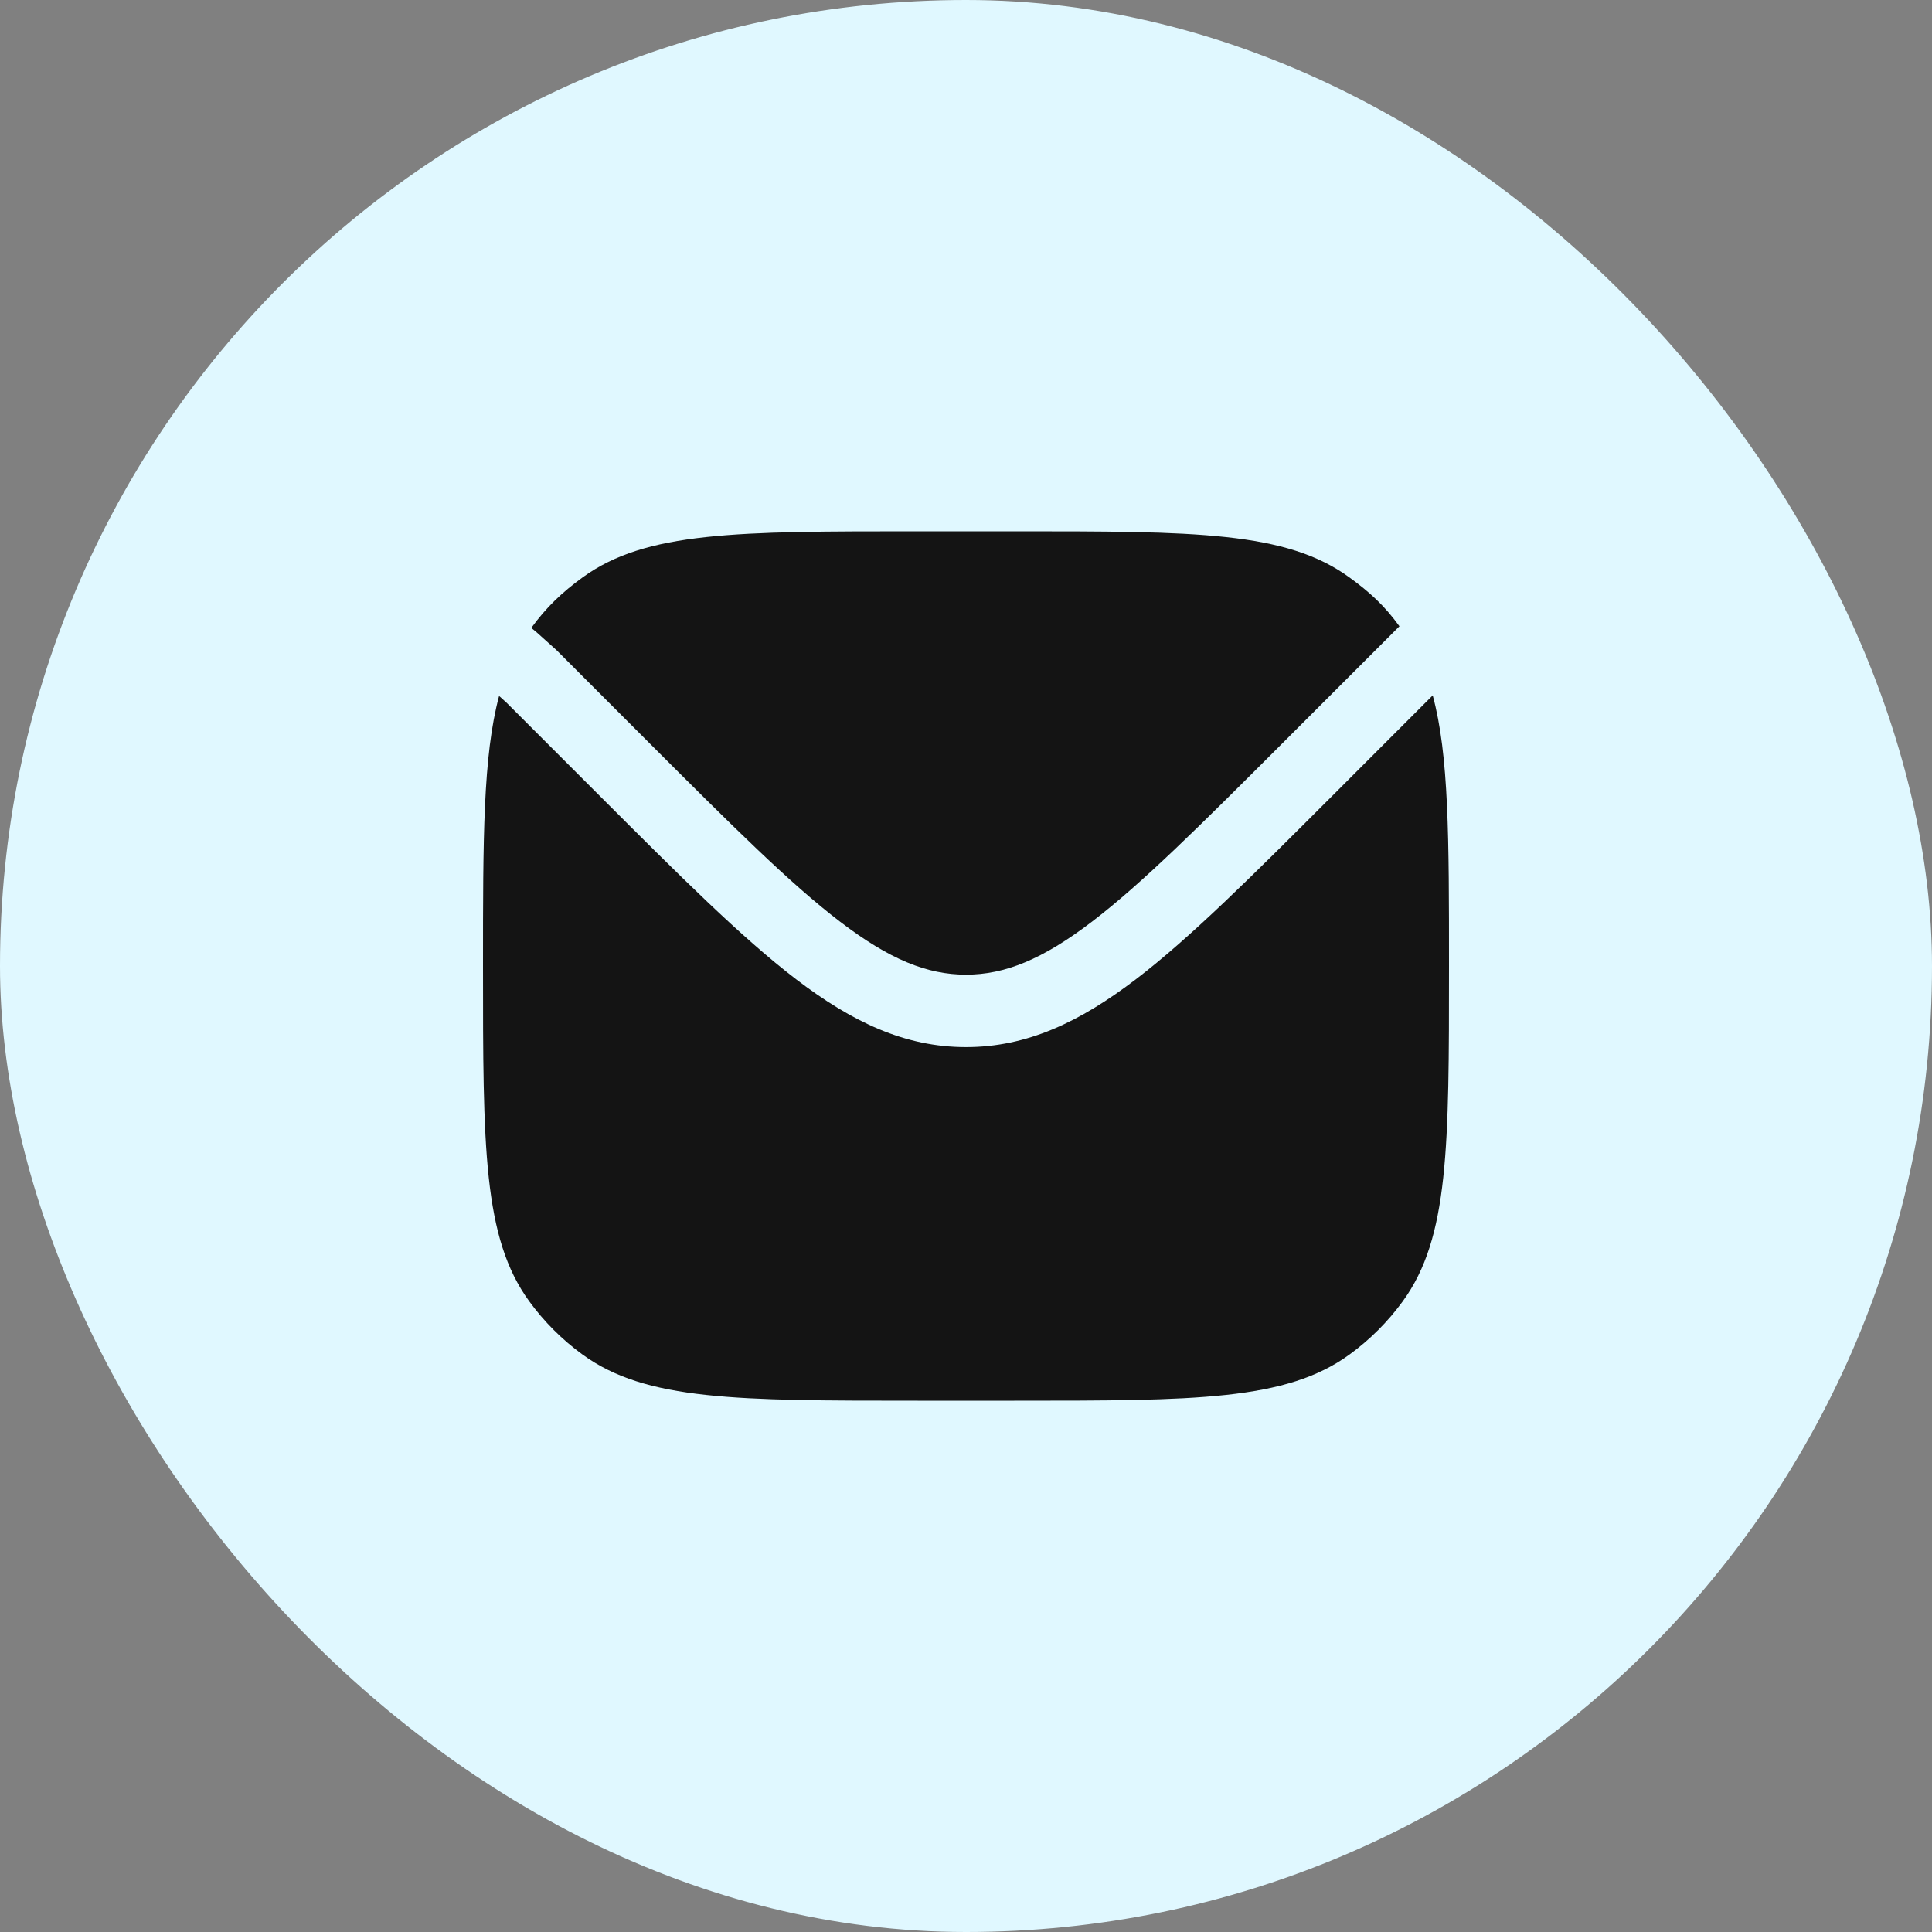
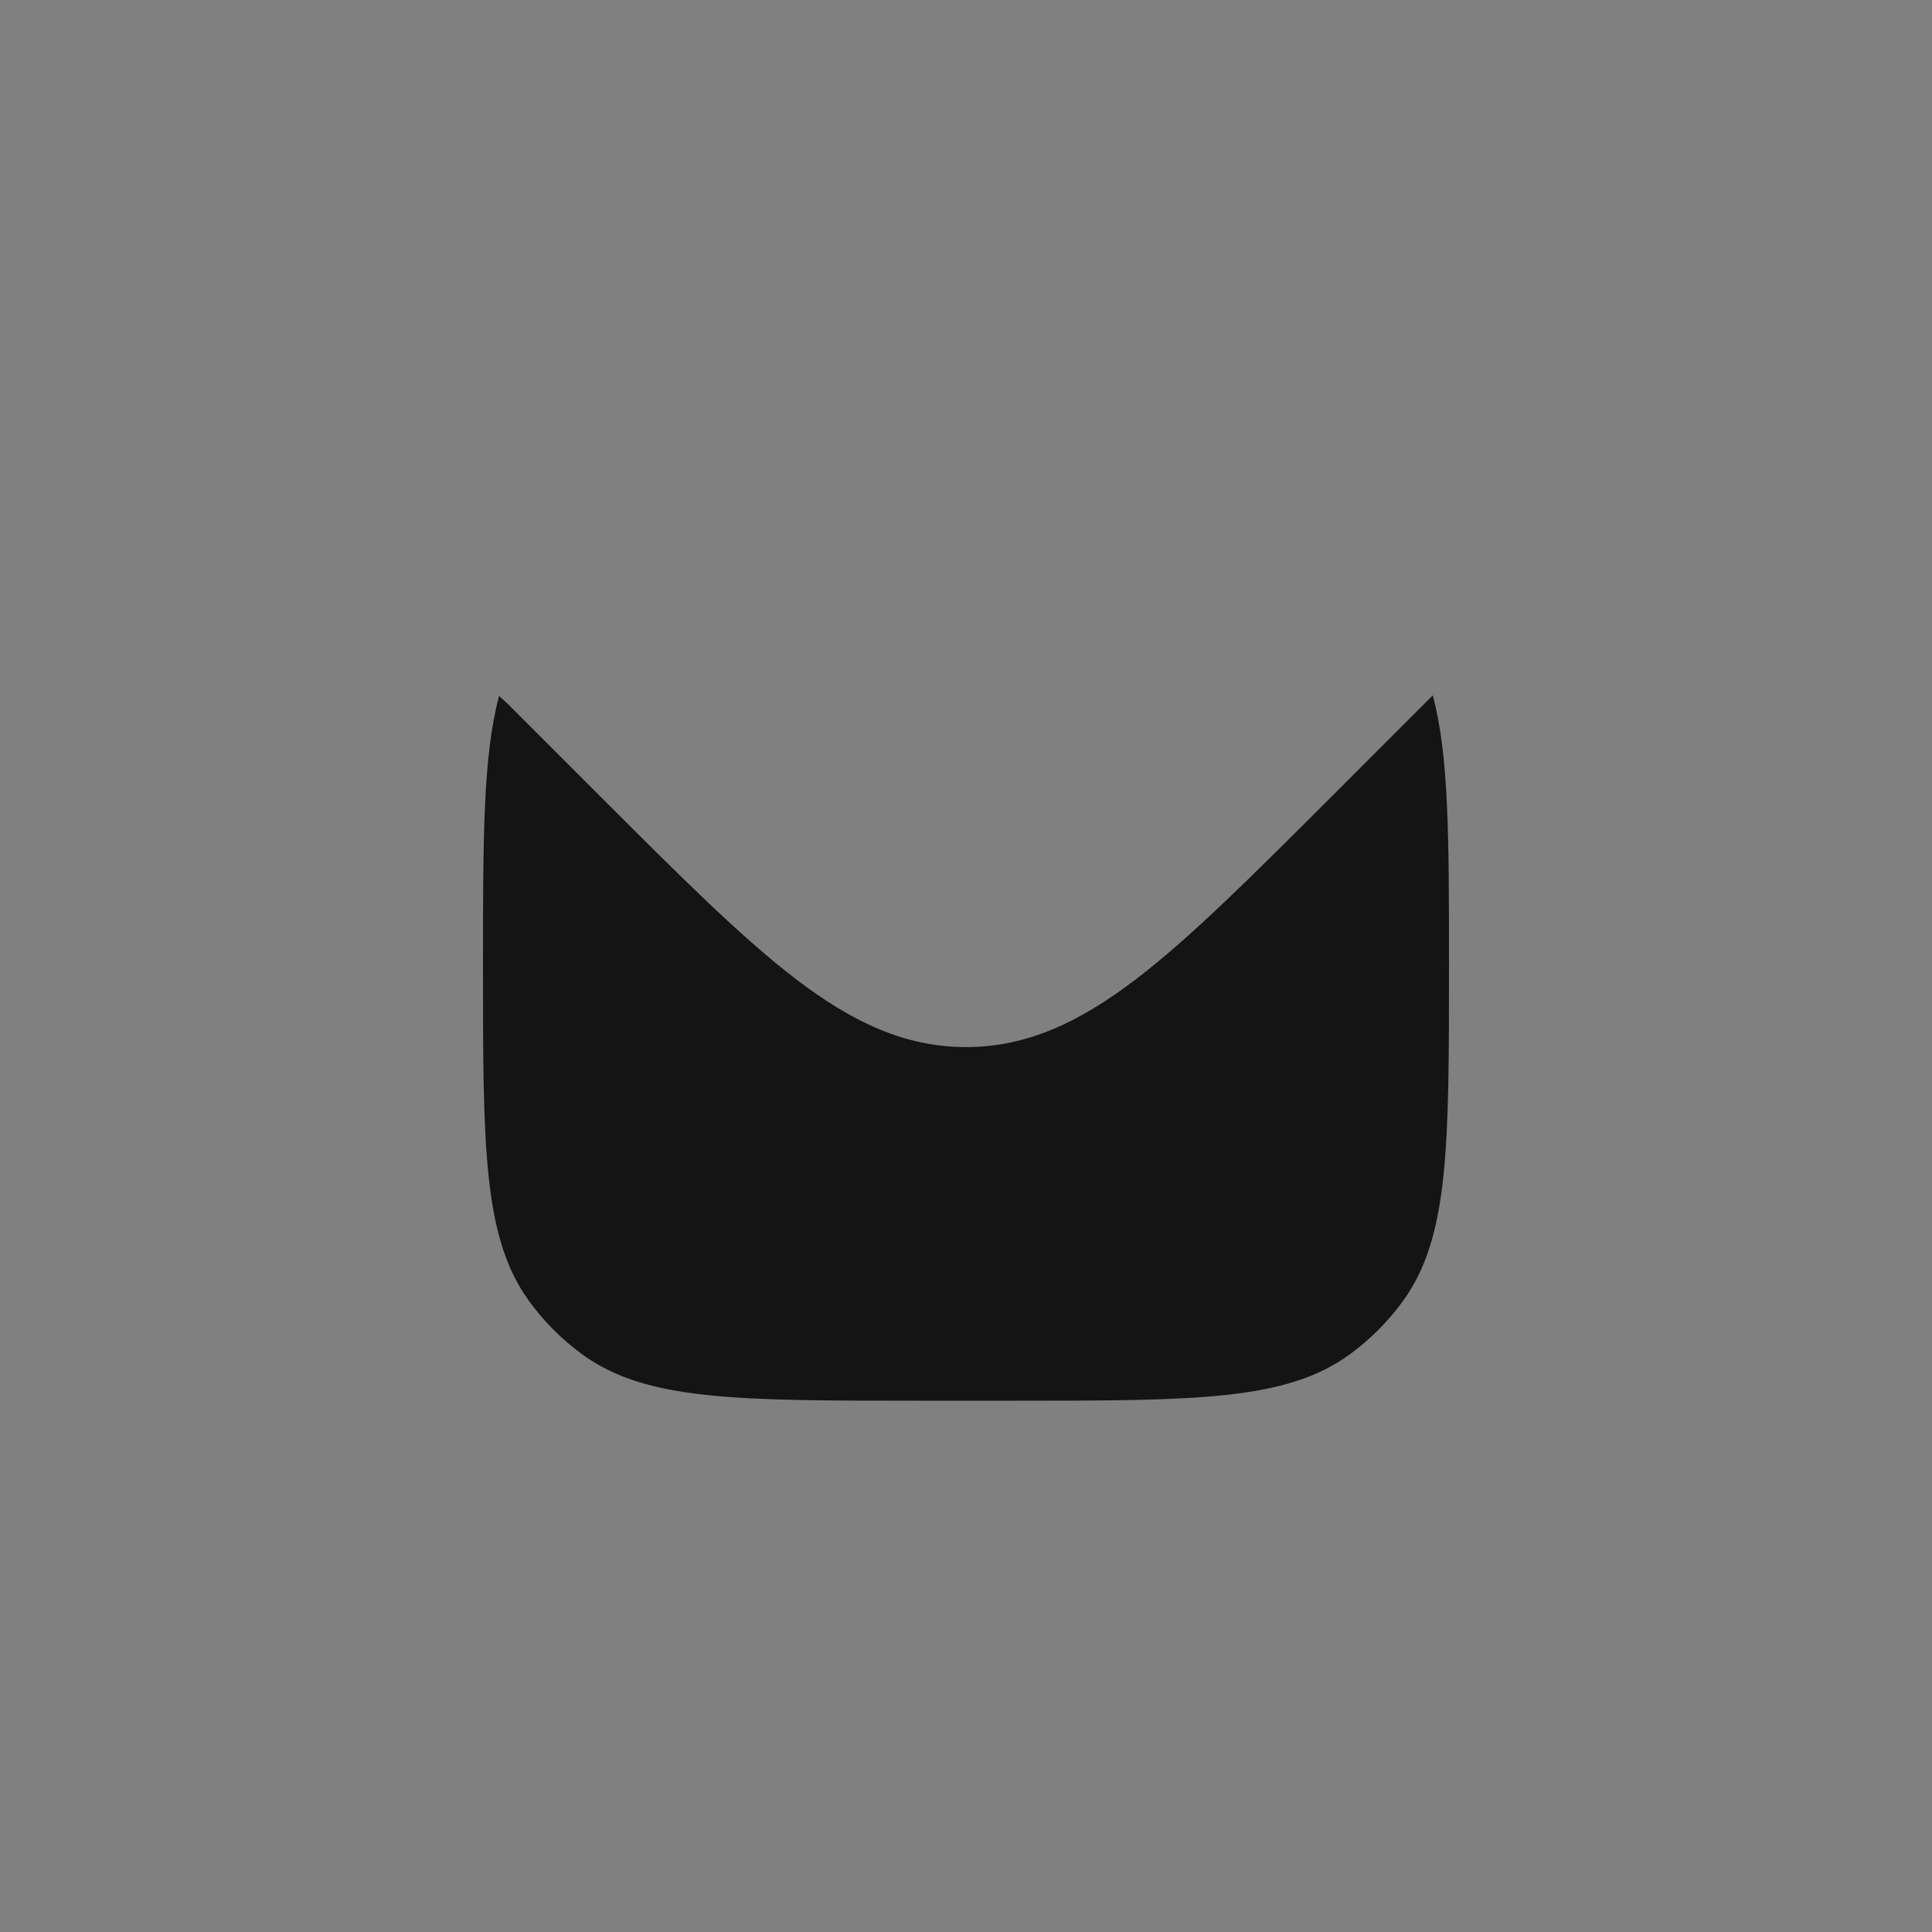
<svg xmlns="http://www.w3.org/2000/svg" width="40" height="40" viewBox="0 0 40 40" fill="none">
  <rect x="0" y="0" width="40" height="40" fill="#808080" stroke="none" />
-   <rect width="40" height="40" rx="20" fill="#E0F8FF" />
  <path d="M10.333 14.409C10 15.649 10 17.36 10 20C10 23.75 10 25.625 10.955 26.939C11.263 27.363 11.637 27.737 12.061 28.045C13.375 29 15.25 29 19 29H21C24.75 29 26.625 29 27.939 28.045C28.363 27.737 28.737 27.363 29.045 26.939C30 25.625 30 23.75 30 20C30 17.351 30 15.638 29.663 14.397L27.561 16.5C25.928 18.132 24.649 19.411 23.517 20.275C22.358 21.159 21.265 21.679 20 21.679C18.734 21.679 17.642 21.159 16.483 20.275C15.351 19.411 14.071 18.132 12.439 16.5L10.484 14.545L10.333 14.409Z" fill="#141414" />
-   <path d="M11 13L11.109 13.09L11.516 13.455L13.459 15.399C15.141 17.08 16.35 18.287 17.393 19.083C18.418 19.865 19.194 20.179 20 20.179C20.805 20.179 21.582 19.865 22.607 19.083C23.65 18.287 24.859 17.08 26.541 15.399L28.849 13.091L28.974 12.966C28.666 12.541 28.363 12.263 27.939 11.955C26.625 11 24.75 11 21 11H19C15.25 11 13.375 11 12.061 11.955C11.637 12.263 11.308 12.575 11 13Z" fill="#141414" />
</svg>